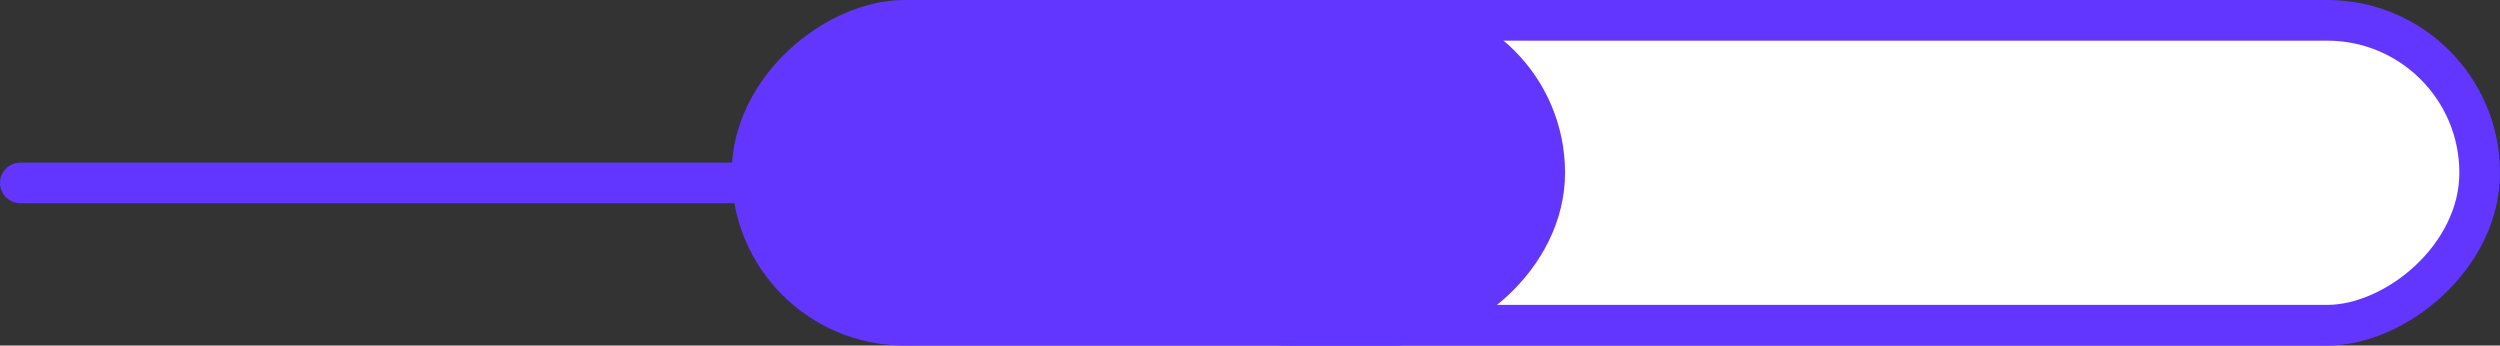
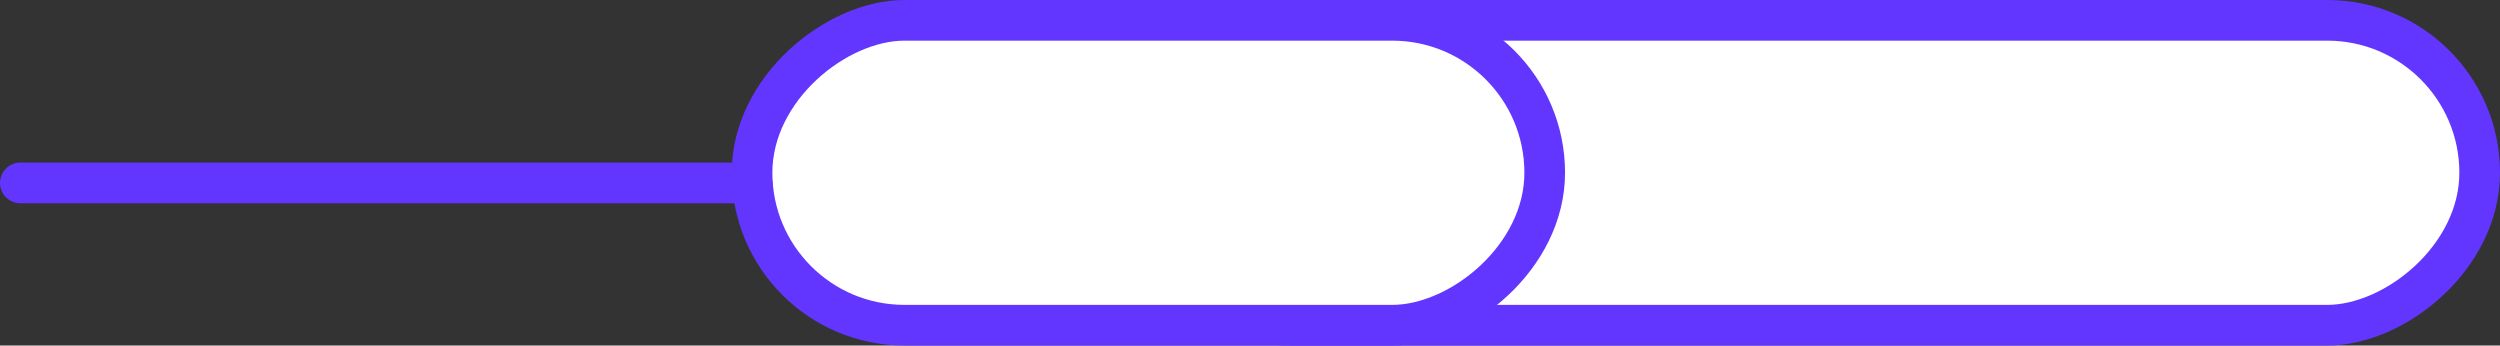
<svg xmlns="http://www.w3.org/2000/svg" width="123" height="17" viewBox="0 0 123 17" fill="none">
  <rect x="0" y="0" width="123" height="17" fill="#333333" stroke="none" />
  <rect x="122" y="1" width="15" height="66" rx="7.5" transform="rotate(90 122 1)" fill="white" stroke="#6236FF" stroke-width="2" />
  <rect x="76" y="1" width="15" height="39" rx="7.5" transform="rotate(90 76 1)" fill="white" />
-   <rect x="76" y="1" width="15" height="39" rx="7.5" transform="rotate(90 76 1)" fill="#6236FF" />
  <rect x="76" y="1" width="15" height="39" rx="7.5" transform="rotate(90 76 1)" stroke="#6236FF" stroke-width="2" />
  <path d="M1 9H37" stroke="#6236FF" stroke-width="2" stroke-linecap="round" />
</svg>